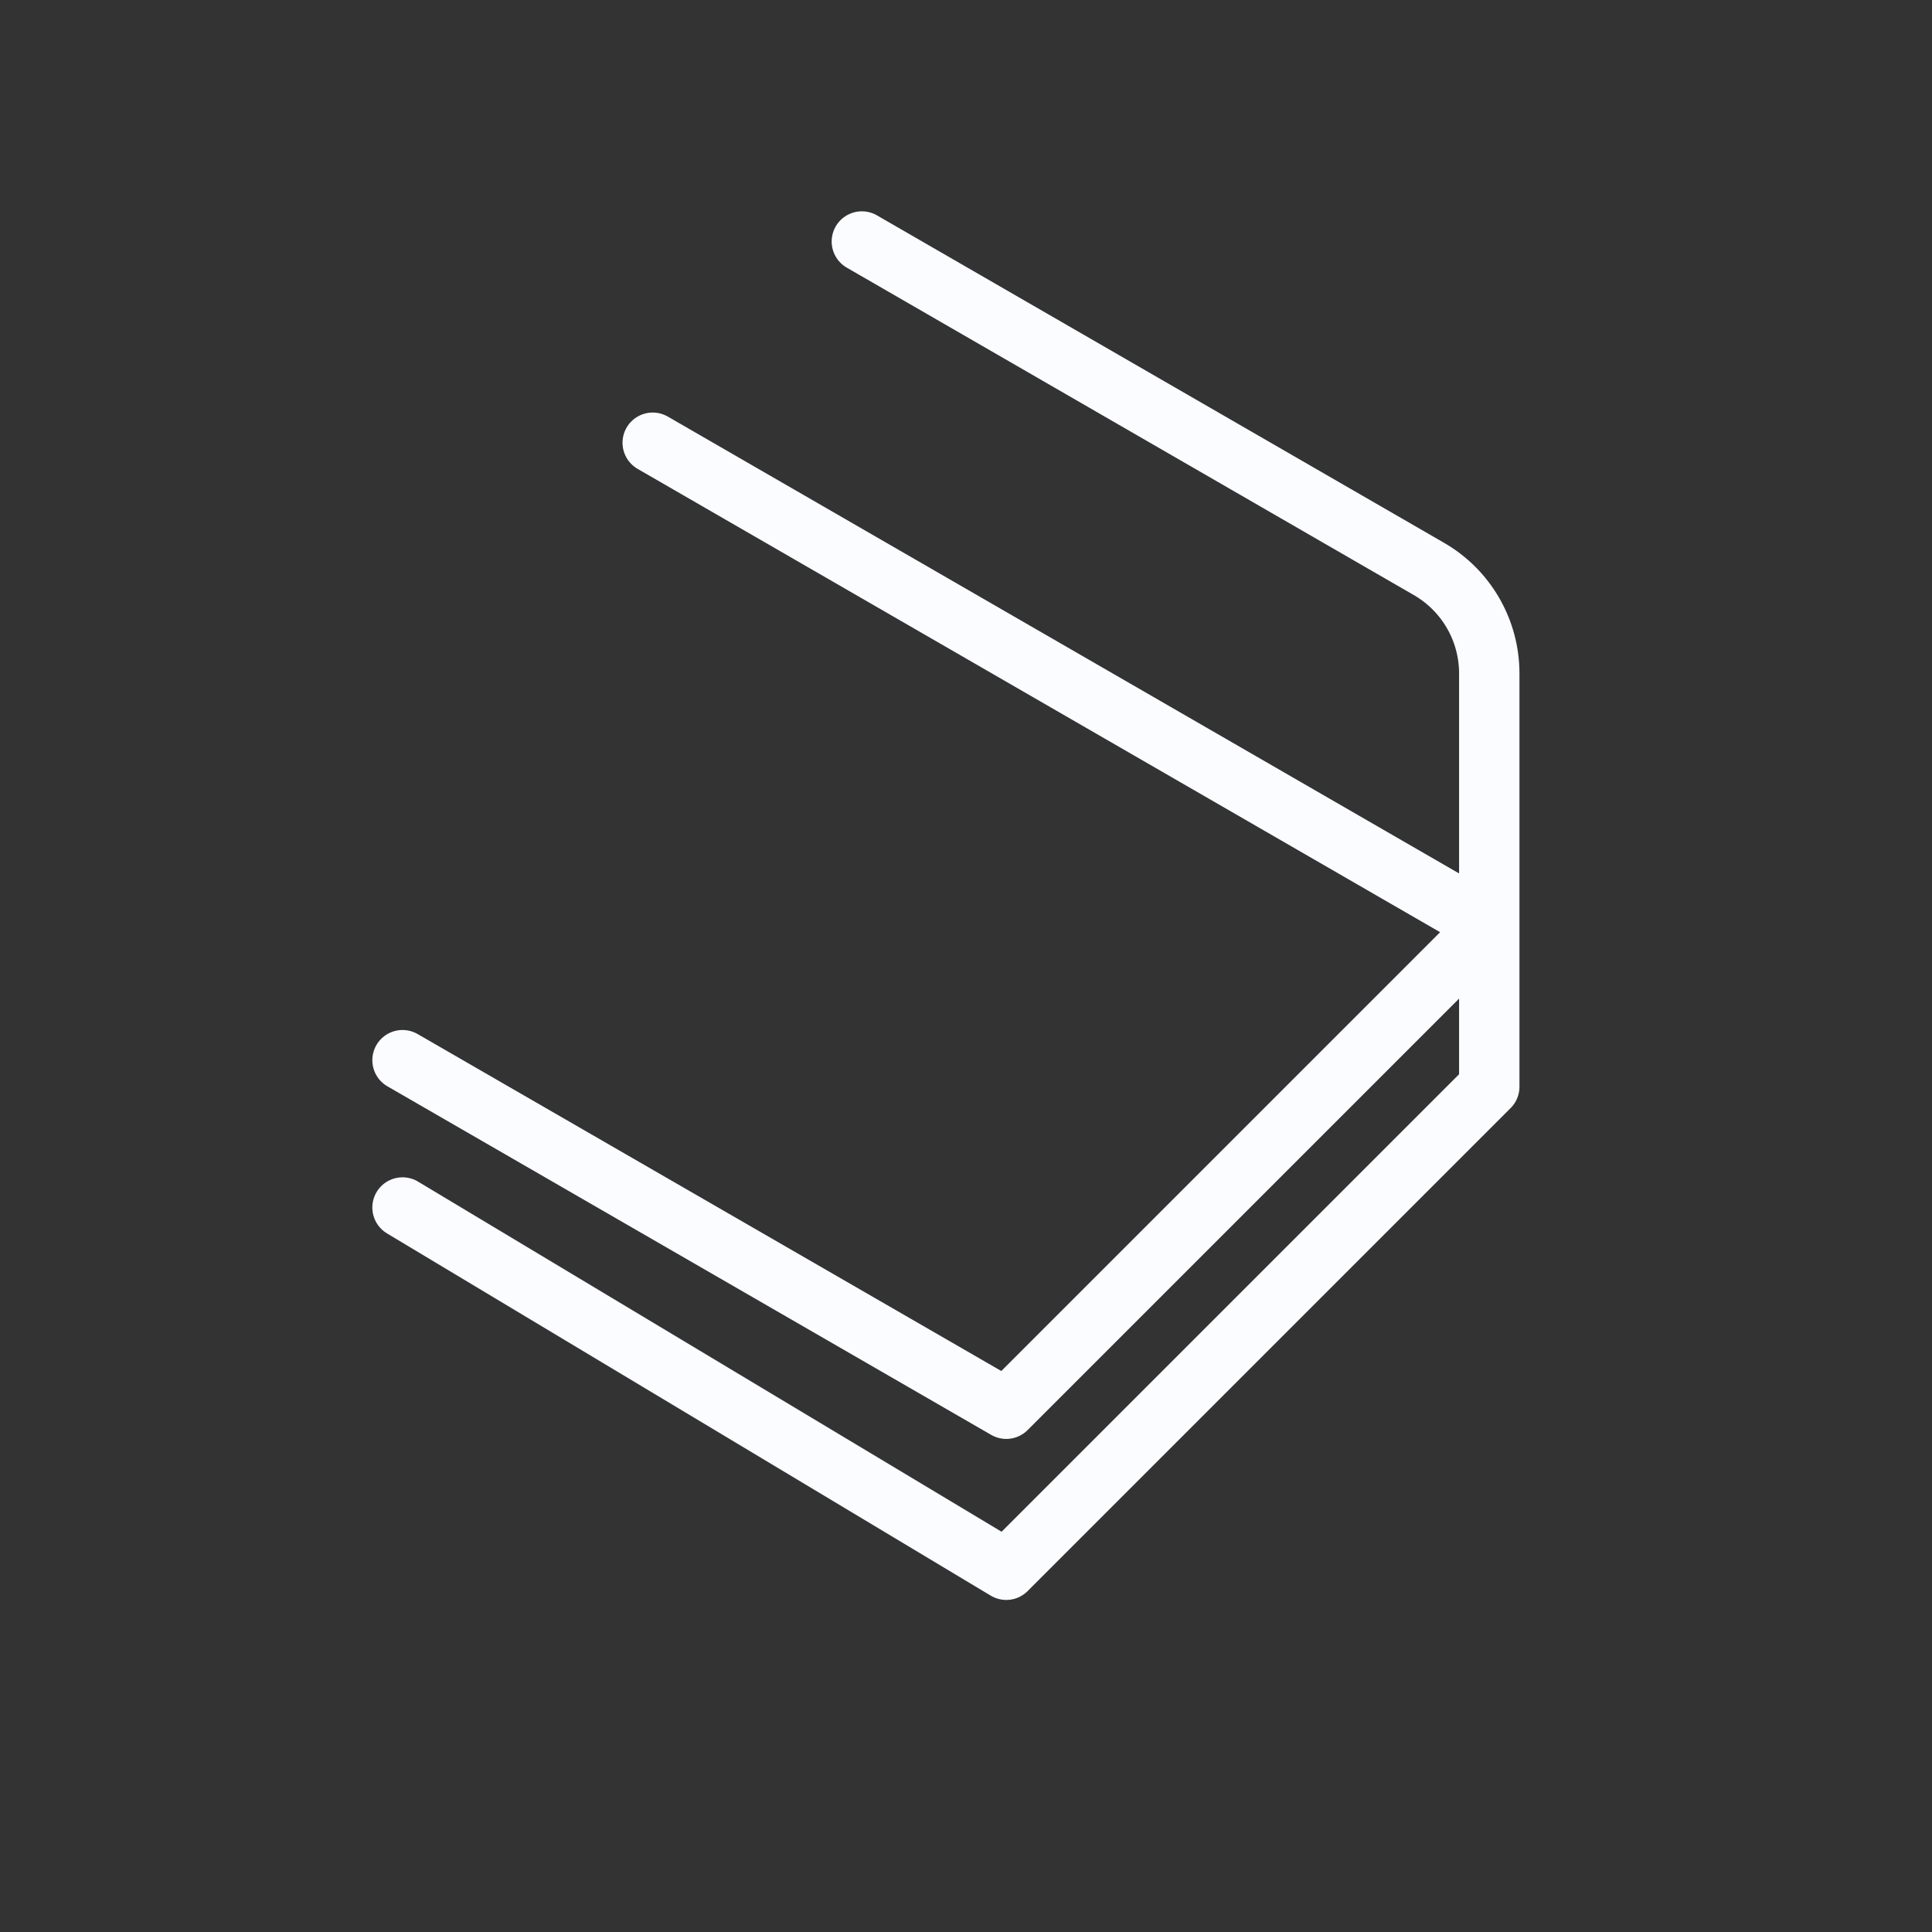
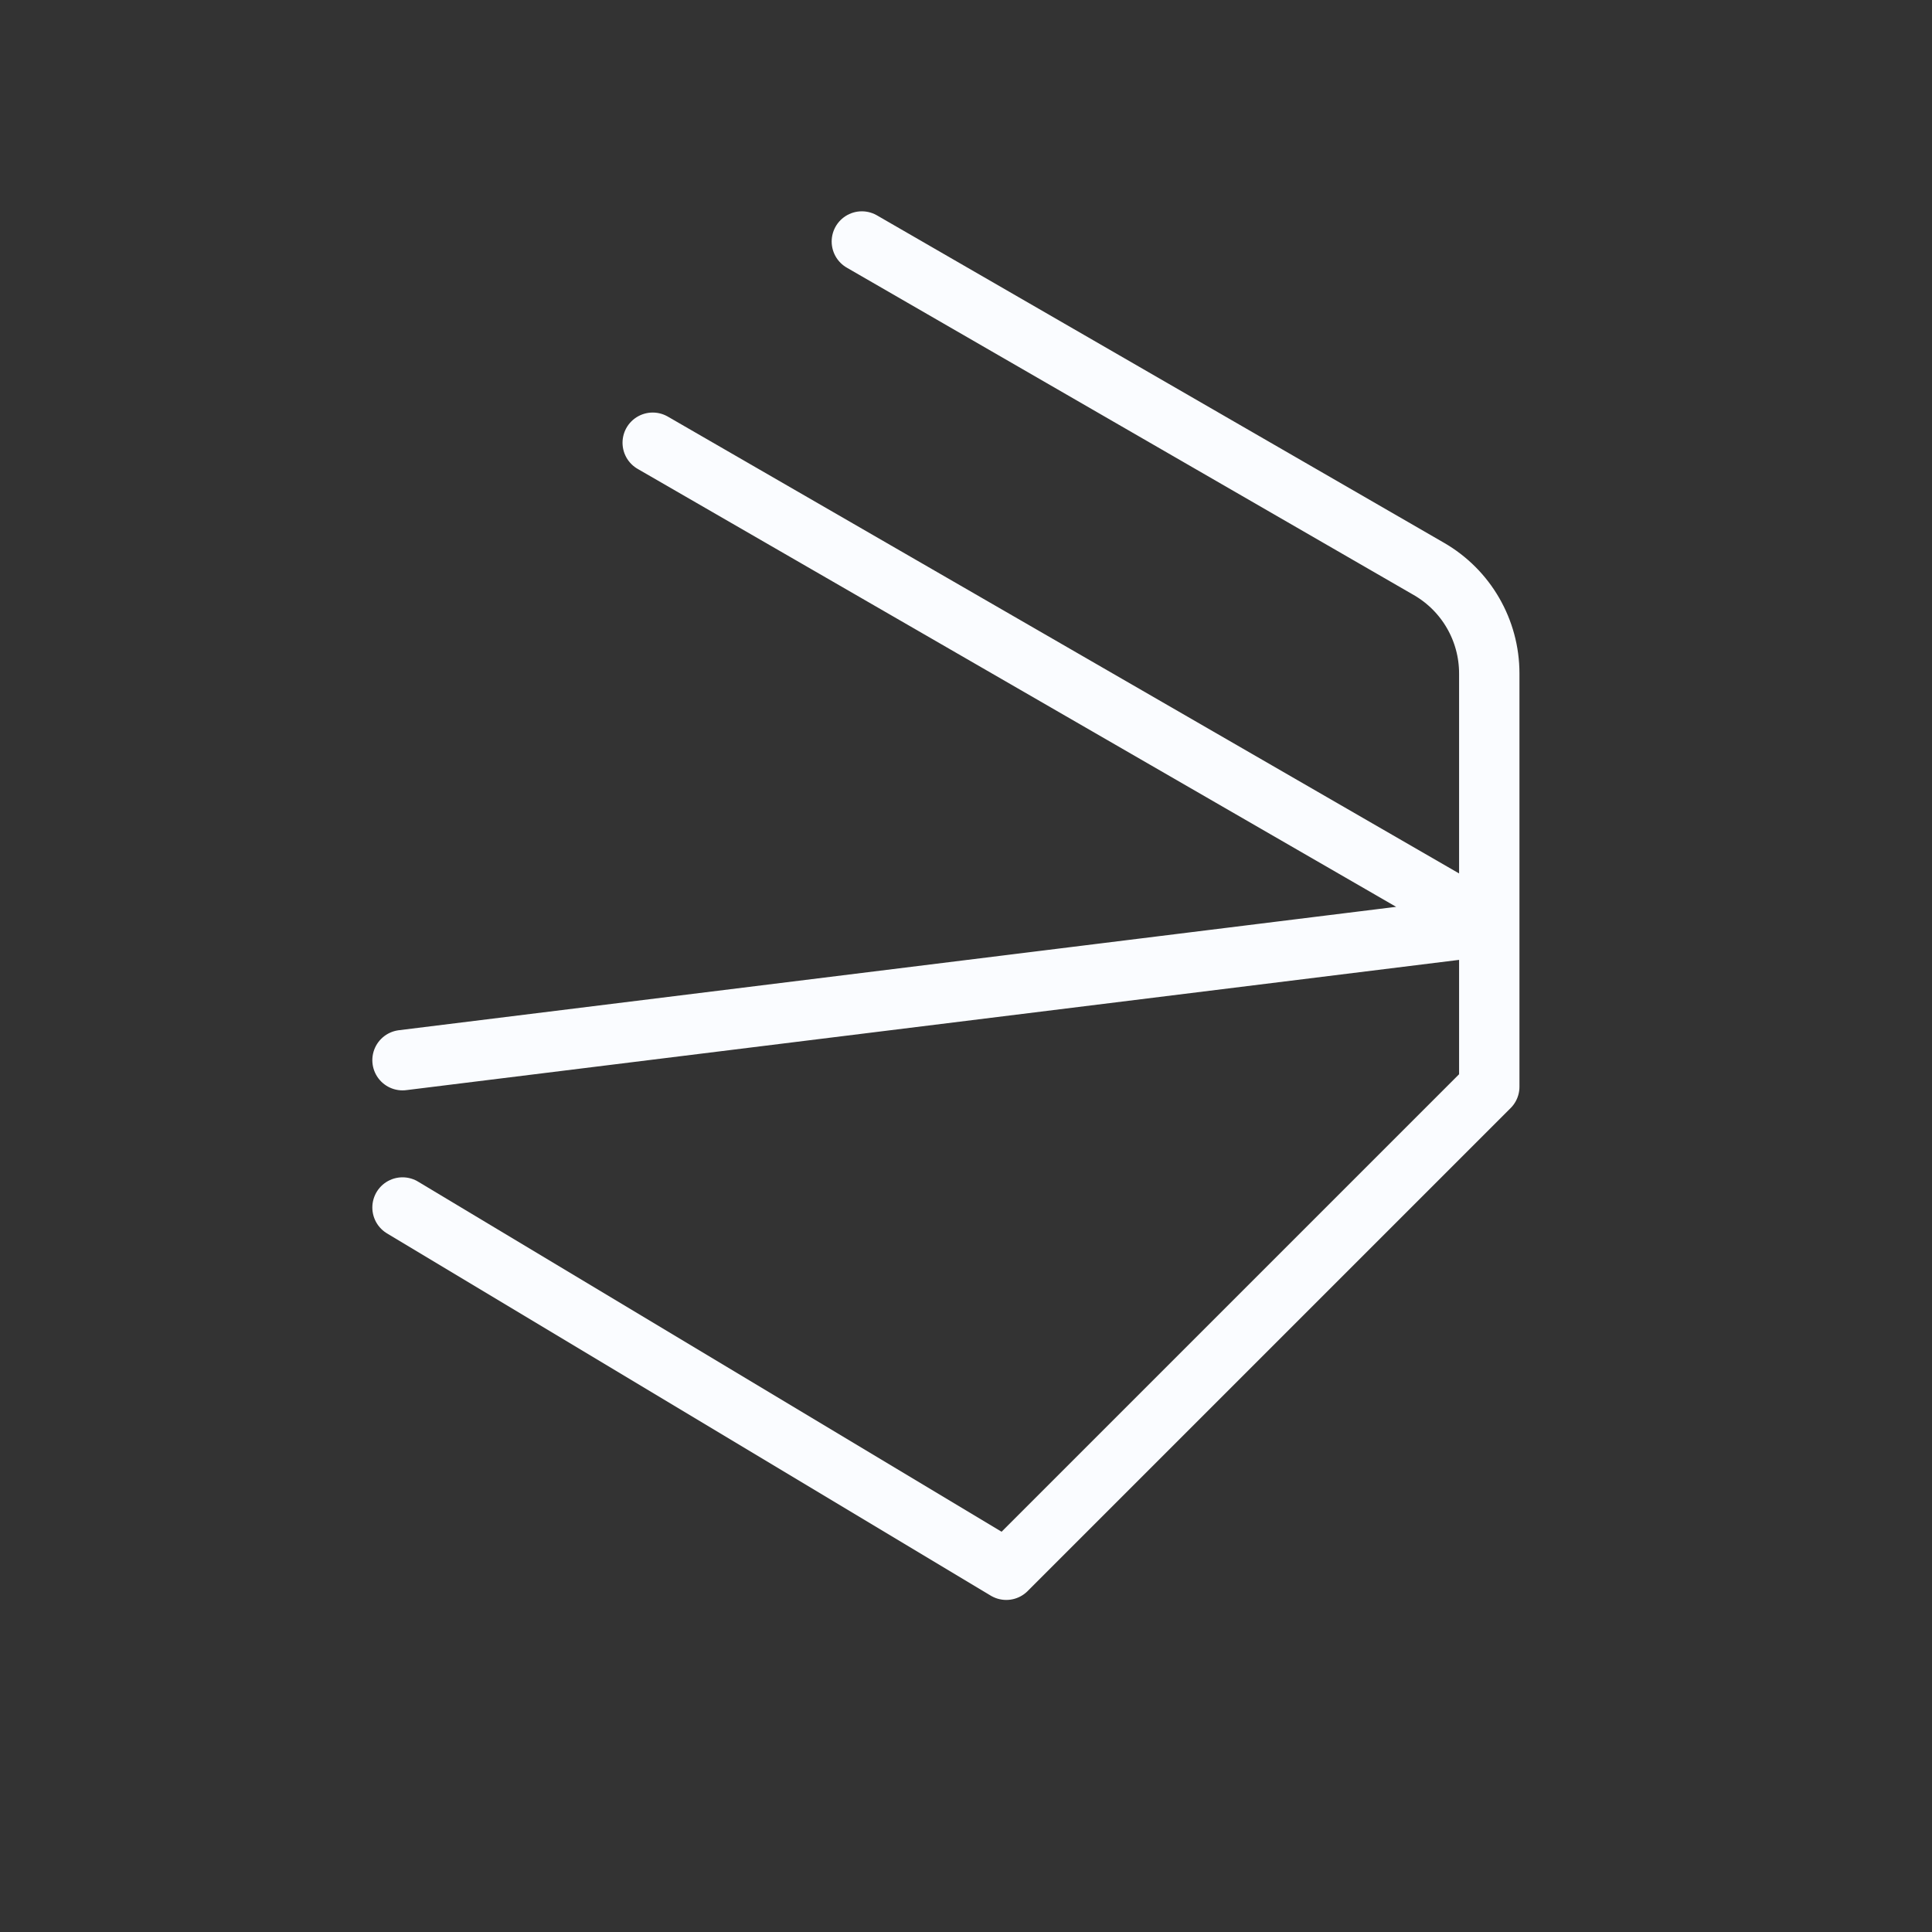
<svg xmlns="http://www.w3.org/2000/svg" width="32" height="32" viewBox="0 0 32 32" fill="none">
  <rect x="0" y="0" width="32" height="32" fill="#333333" stroke="none" />
-   <path d="M6.667 17.56L16.667 23.333L24.667 15.333M24.667 15.333V11.155C24.667 10.44 24.286 9.78 23.667 9.423L14.275 4M24.667 15.333L10.811 7.333M24.667 15.333V18L16.667 26L6.667 20" stroke="#FAFCFF" stroke-linecap="round" stroke-linejoin="round" />
+   <path d="M6.667 17.56L24.667 15.333M24.667 15.333V11.155C24.667 10.44 24.286 9.78 23.667 9.423L14.275 4M24.667 15.333L10.811 7.333M24.667 15.333V18L16.667 26L6.667 20" stroke="#FAFCFF" stroke-linecap="round" stroke-linejoin="round" />
</svg>